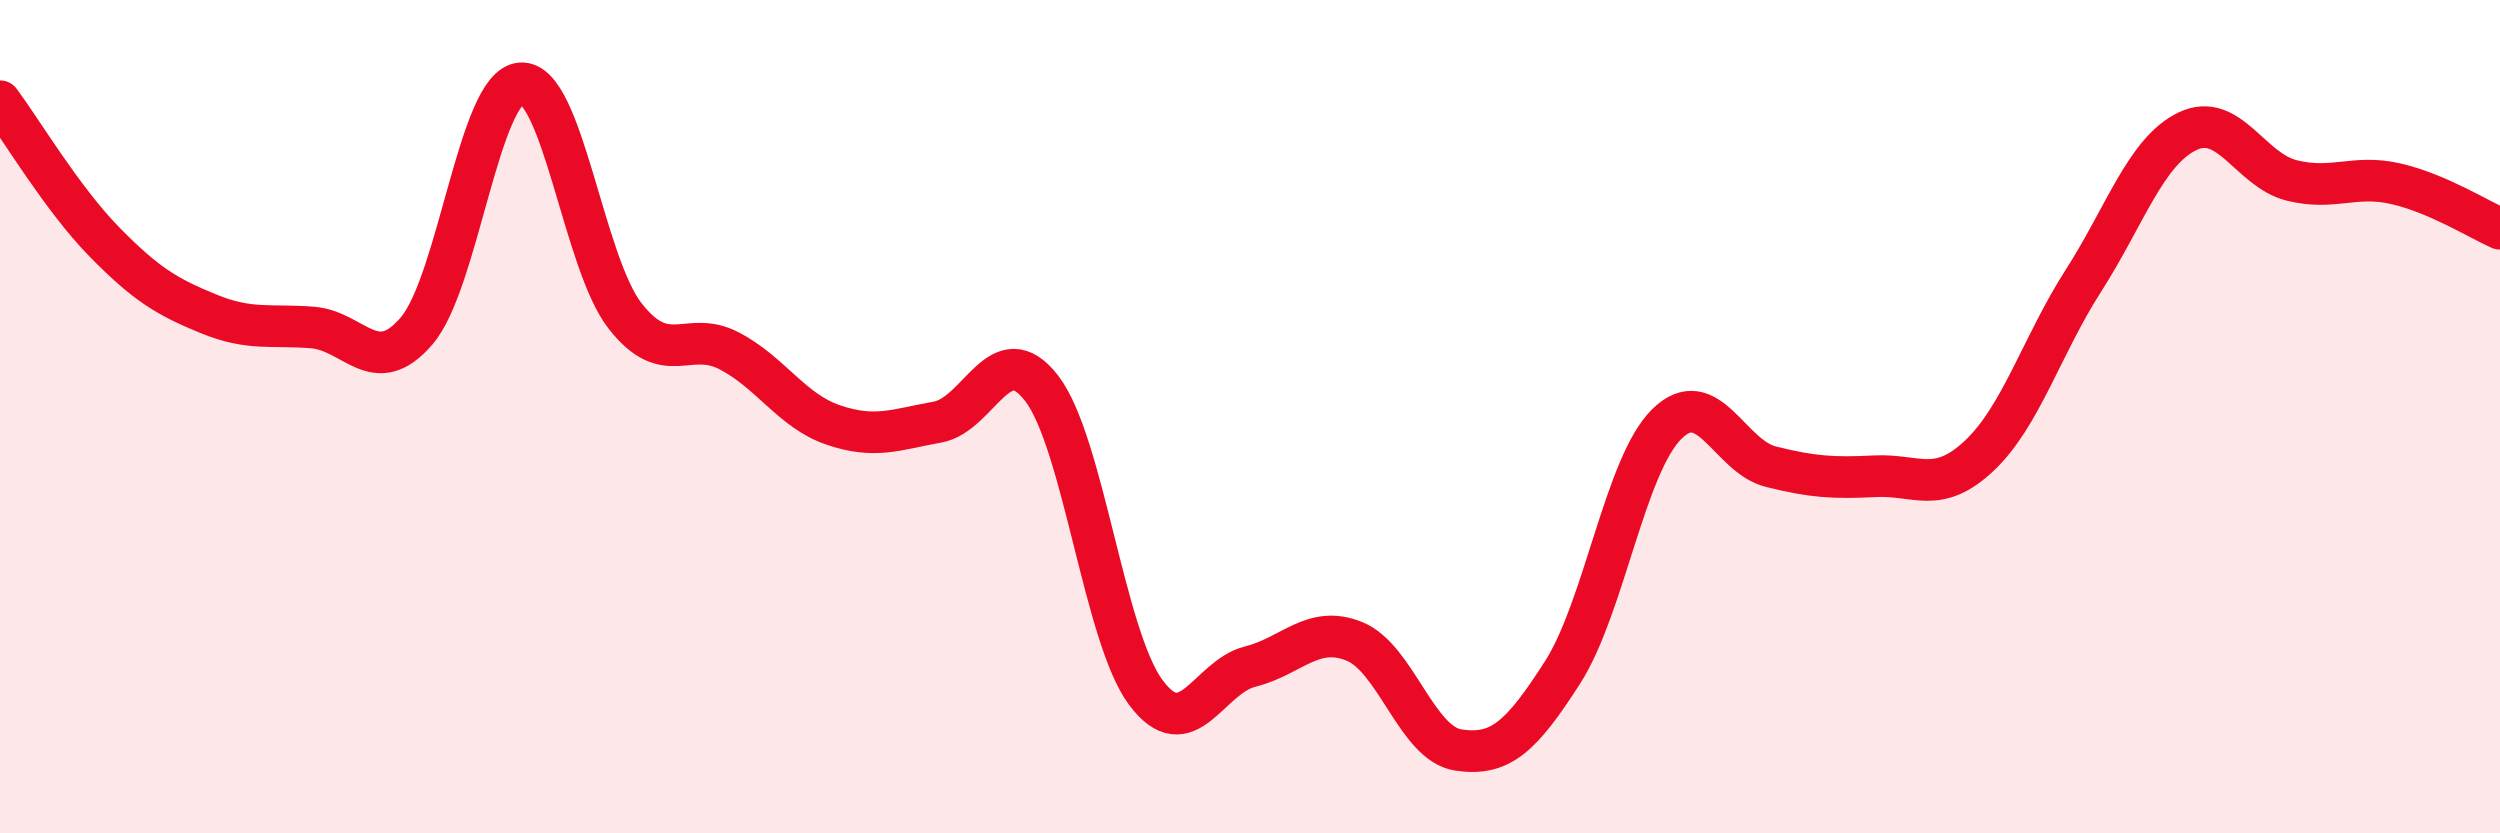
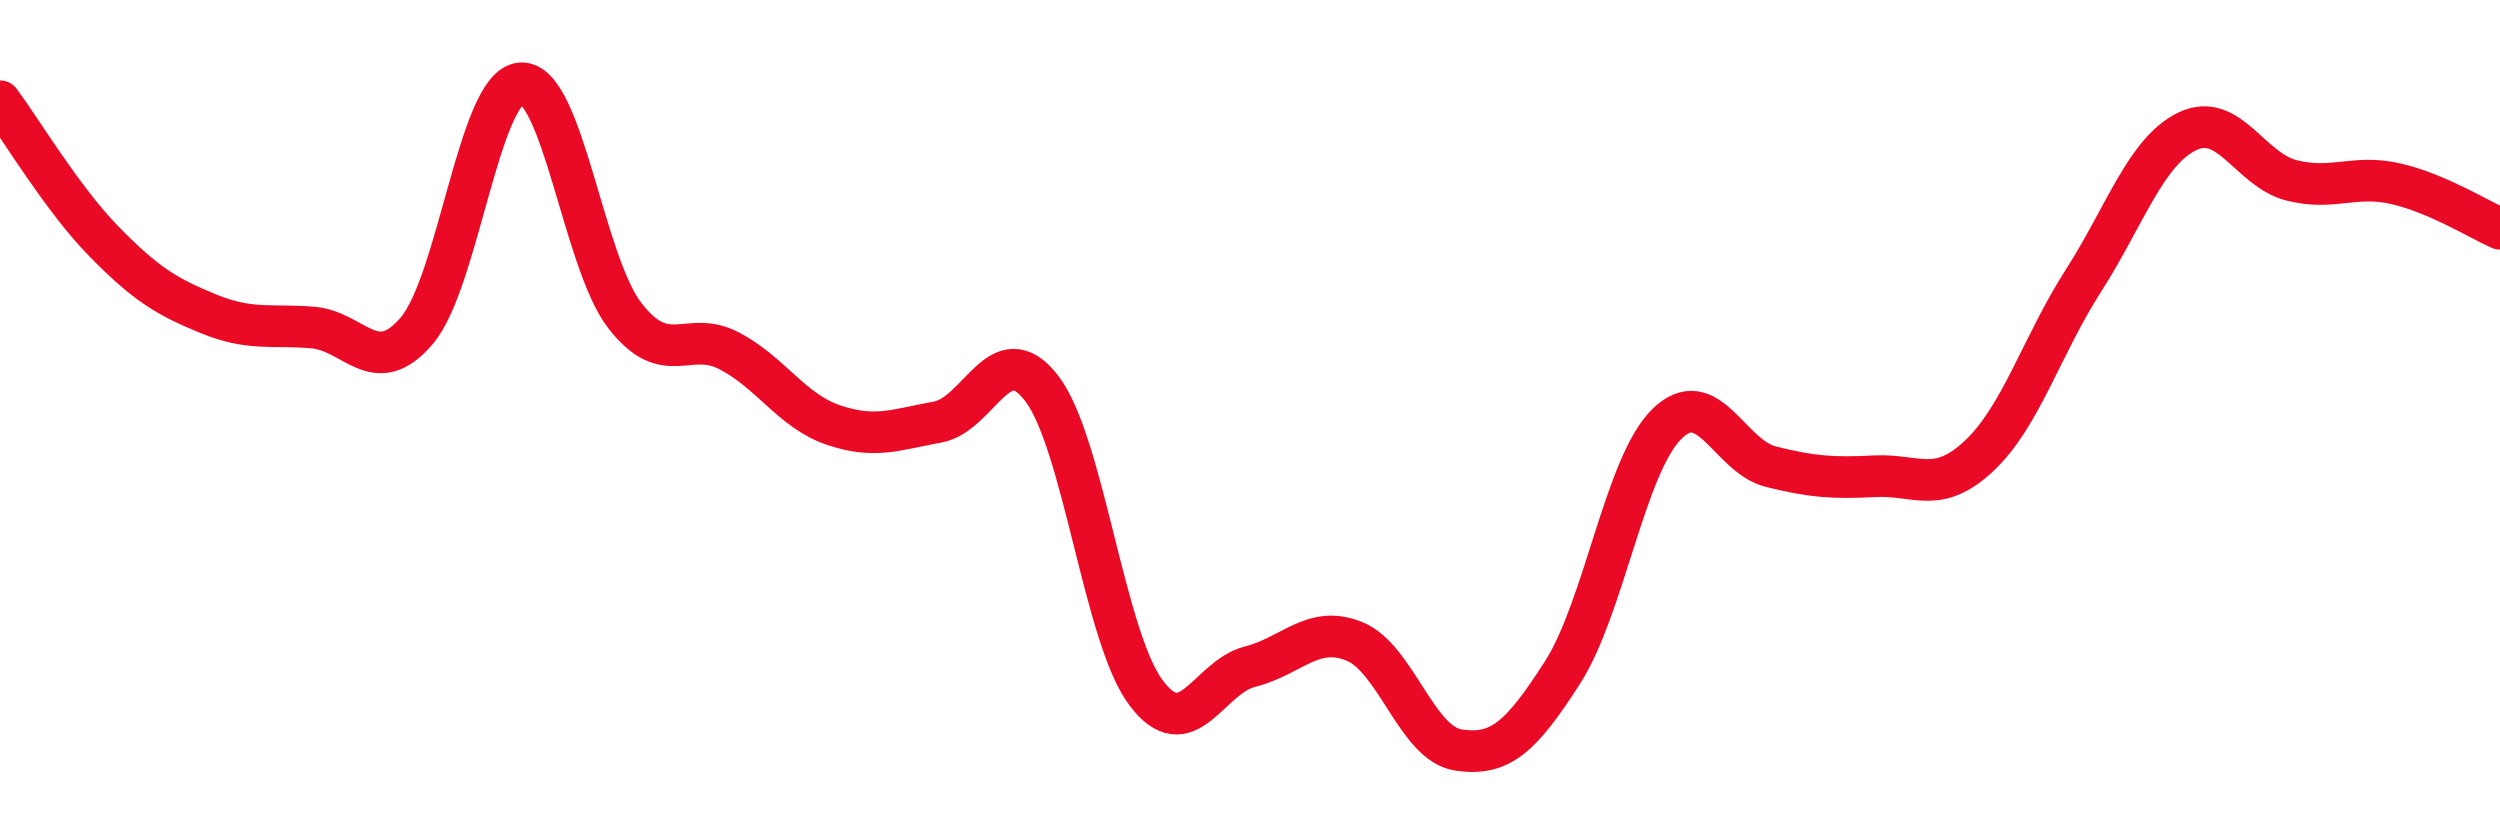
<svg xmlns="http://www.w3.org/2000/svg" width="60" height="20" viewBox="0 0 60 20">
-   <path d="M 0,2.43 C 0.5,3.1 1.5,4.78 2.5,5.8 C 3.5,6.82 4,7.12 5,7.53 C 6,7.94 6.5,7.78 7.5,7.86 C 8.5,7.94 9,9.11 10,7.94 C 11,6.77 11.5,2.07 12.5,2 C 13.5,1.93 14,6.3 15,7.58 C 16,8.86 16.5,7.9 17.5,8.42 C 18.5,8.94 19,9.86 20,10.2 C 21,10.54 21.5,10.31 22.5,10.13 C 23.5,9.95 24,8.02 25,9.32 C 26,10.62 26.5,15.28 27.5,16.62 C 28.5,17.96 29,16.25 30,16 C 31,15.75 31.5,14.99 32.5,15.39 C 33.5,15.79 34,17.85 35,18 C 36,18.15 36.5,17.7 37.5,16.14 C 38.5,14.58 39,11.17 40,10.18 C 41,9.19 41.5,10.95 42.5,11.2 C 43.5,11.45 44,11.48 45,11.43 C 46,11.38 46.5,11.88 47.5,10.94 C 48.5,10 49,8.3 50,6.74 C 51,5.18 51.5,3.63 52.5,3.15 C 53.5,2.67 54,4.08 55,4.33 C 56,4.58 56.5,4.18 57.5,4.41 C 58.5,4.64 59.5,5.27 60,5.49L60 20L0 20Z" fill="#EB0A25" opacity="0.1" stroke-linecap="round" stroke-linejoin="round" />
  <path d="M 0,2.43 C 0.5,3.1 1.5,4.78 2.5,5.8 C 3.5,6.82 4,7.12 5,7.53 C 6,7.94 6.5,7.78 7.5,7.86 C 8.5,7.94 9,9.11 10,7.94 C 11,6.77 11.5,2.07 12.5,2 C 13.5,1.93 14,6.3 15,7.58 C 16,8.86 16.5,7.9 17.5,8.42 C 18.5,8.94 19,9.86 20,10.2 C 21,10.54 21.5,10.31 22.5,10.13 C 23.5,9.95 24,8.02 25,9.32 C 26,10.62 26.5,15.28 27.5,16.62 C 28.5,17.96 29,16.25 30,16 C 31,15.75 31.5,14.99 32.5,15.39 C 33.5,15.79 34,17.85 35,18 C 36,18.15 36.5,17.7 37.5,16.14 C 38.5,14.58 39,11.17 40,10.18 C 41,9.19 41.5,10.95 42.5,11.2 C 43.5,11.45 44,11.48 45,11.43 C 46,11.38 46.5,11.88 47.5,10.94 C 48.5,10 49,8.3 50,6.74 C 51,5.18 51.5,3.63 52.5,3.15 C 53.5,2.67 54,4.08 55,4.33 C 56,4.58 56.5,4.18 57.5,4.41 C 58.5,4.64 59.5,5.27 60,5.49" stroke="#EB0A25" stroke-width="1" fill="none" stroke-linecap="round" stroke-linejoin="round" />
</svg>